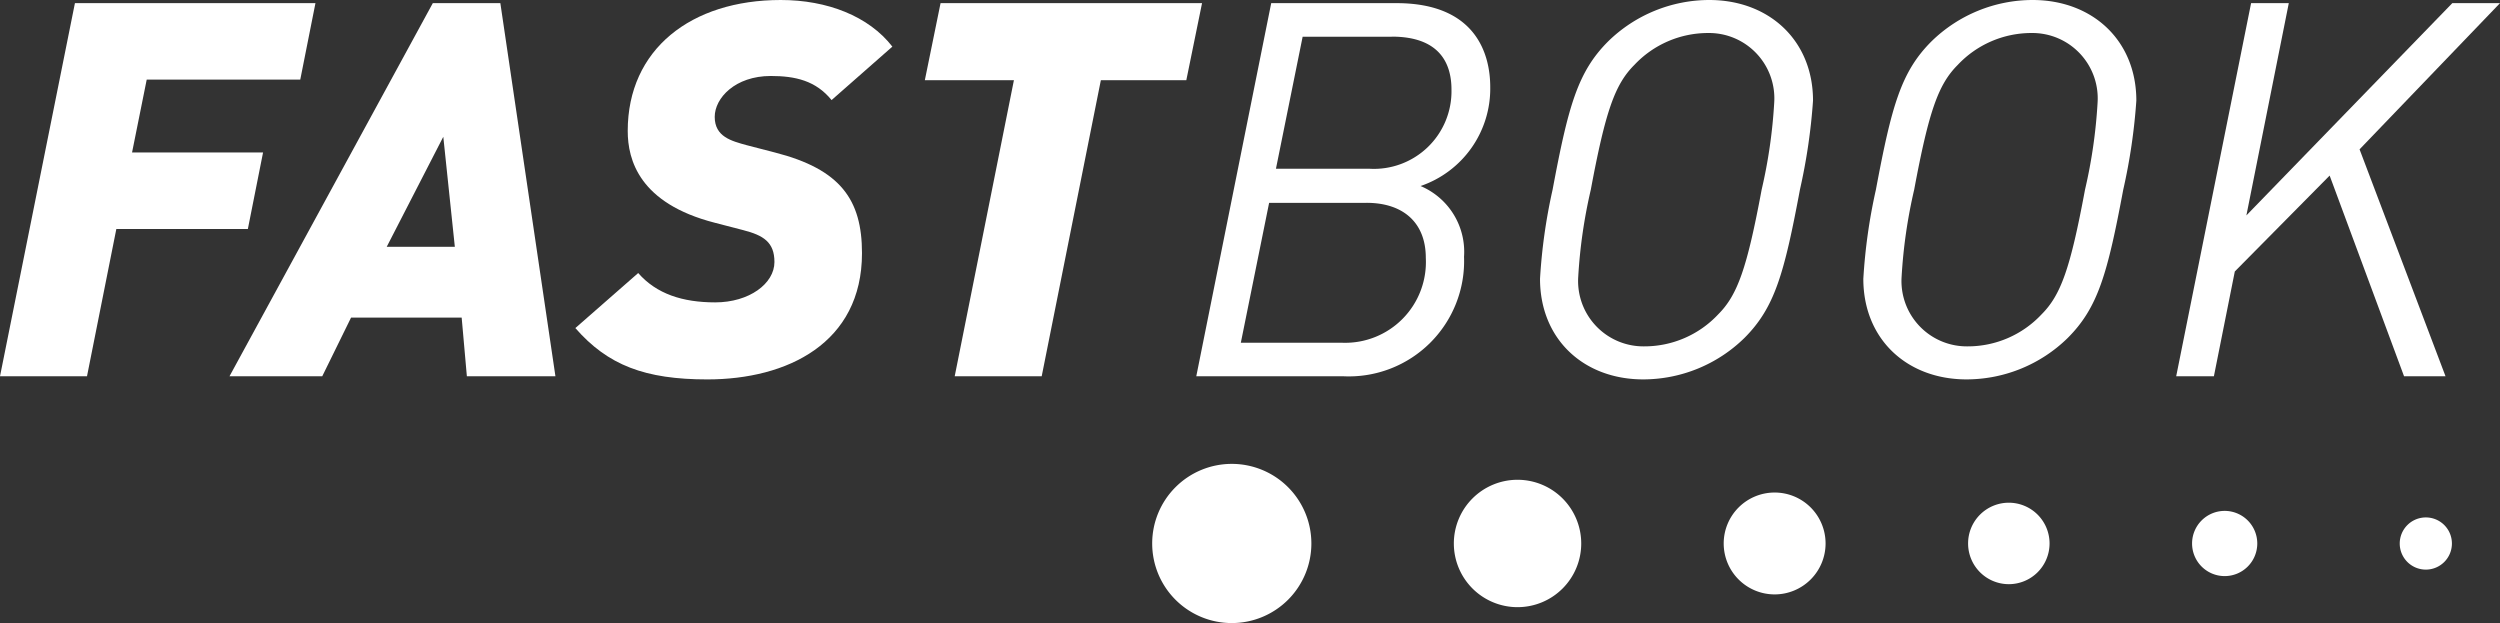
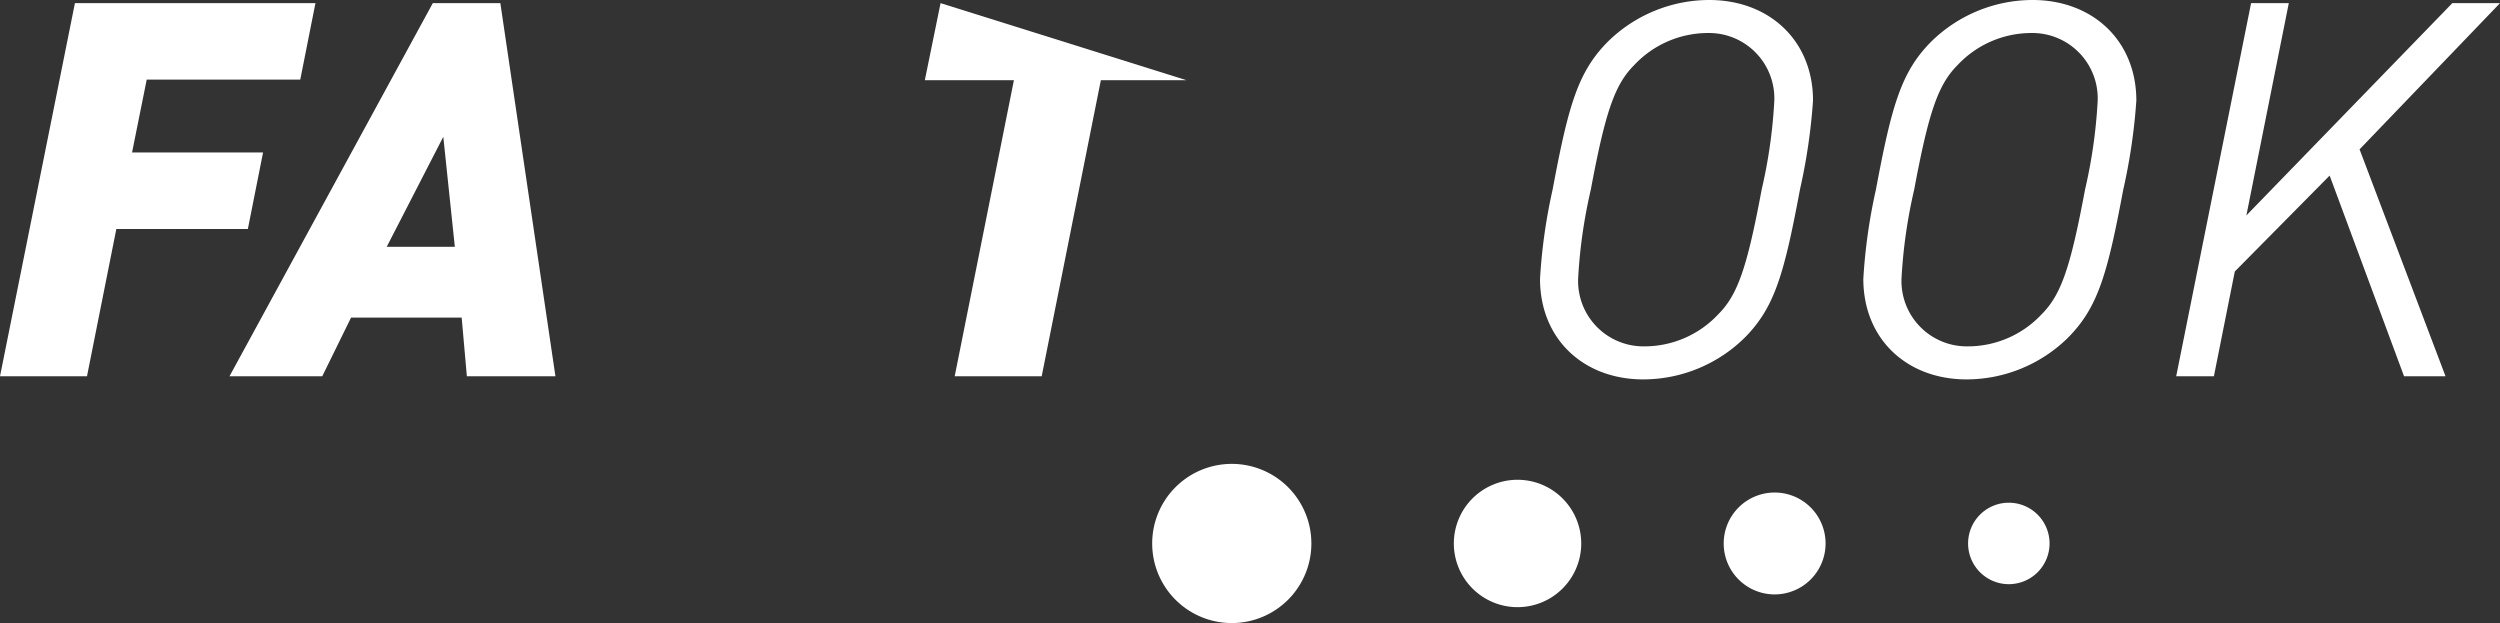
<svg xmlns="http://www.w3.org/2000/svg" width="198.921" height="49.578" viewBox="0 0 198.921 49.578">
  <rect x="0" y="0" width="198.921" height="49.578" fill="#333333" stroke="none" />
  <defs>
    <clipPath id="clip-path">
      <rect id="Rettangolo_5" data-name="Rettangolo 5" width="198.921" height="49.578" fill="#fff" />
    </clipPath>
  </defs>
  <g id="Raggruppa_9" data-name="Raggruppa 9" transform="translate(0 0)">
    <path id="Tracciato_31" data-name="Tracciato 31" d="M5.962.31,0,30H6.922L9.257,18.28H19.722l1.209-6.087H10.507l1.167-5.8H23.892L25.1.31Z" transform="translate(0 -0.06)" fill="#fff" />
    <path id="Tracciato_32" data-name="Tracciato 32" d="M39.66,10.943l.918,8.755h-5.42ZM38.826.31,22.648,30h7.38l2.294-4.671h8.8L41.536,30h7.047L44.2.31Z" transform="translate(-4.388 -0.06)" fill="#fff" />
    <g id="Raggruppa_8" data-name="Raggruppa 8" transform="translate(0 0)">
      <g id="Raggruppa_7" data-name="Raggruppa 7" clip-path="url(#clip-path)">
-         <path id="Tracciato_33" data-name="Tracciato 33" d="M77.169,7.963c-1.25-1.542-2.877-1.917-4.837-1.917C69.5,6.046,67.871,7.8,67.871,9.3c0,1.584,1.335,1.919,2.544,2.252l2.252.584c5.212,1.334,6.922,3.752,6.922,8.006,0,7.171-5.963,10.048-12.3,10.048-4.962,0-7.922-1.126-10.507-4.086l5-4.379c1.459,1.668,3.544,2.335,6.129,2.335,2.71,0,4.712-1.5,4.712-3.21,0-1.584-.876-2.126-2.5-2.543l-2.252-.584c-6-1.542-6.922-5-6.922-7.3C60.949,3.919,65.995,0,73.124,0c3.711,0,7.005,1.292,8.882,3.71Z" transform="translate(-11.002 0)" fill="#fff" />
-         <path id="Tracciato_34" data-name="Tracciato 34" d="M112.079,6.439h-6.8L100.571,30H93.649L98.361,6.439H91.273L92.524.31H113.33Z" transform="translate(-17.685 -0.06)" fill="#fff" />
-         <path id="Tracciato_35" data-name="Tracciato 35" d="M135.906,14.862a5.68,5.68,0,0,1,3.46,5.629A9.173,9.173,0,0,1,129.777,30H118.061L124.023.31h9.965c6.38,0,7.463,4.128,7.463,6.672a8.188,8.188,0,0,1-5.545,7.88M131.612,16.2h-7.755l-2.252,11.133h8.089a6.427,6.427,0,0,0,6.63-6.755c0-2.835-1.835-4.379-4.712-4.379m2-13.217h-7.088L124.4,13.486h7.421a6.175,6.175,0,0,0,6.546-6.3c0-2-.875-4.211-4.753-4.211" transform="translate(-22.875 -0.06)" fill="#fff" />
+         <path id="Tracciato_34" data-name="Tracciato 34" d="M112.079,6.439h-6.8L100.571,30H93.649L98.361,6.439H91.273L92.524.31Z" transform="translate(-17.685 -0.06)" fill="#fff" />
        <path id="Tracciato_36" data-name="Tracciato 36" d="M172.667,15.094c-1.251,6.671-2,9.381-4.42,11.8a11.527,11.527,0,0,1-8.047,3.294c-4.753,0-8.214-3.21-8.214-8.005a44.119,44.119,0,0,1,1-7.088c1.251-6.672,2-9.381,4.419-11.8A11.53,11.53,0,0,1,165.453,0c4.753,0,8.255,3.21,8.255,8.006a46.446,46.446,0,0,1-1.042,7.088m-7.3-12.467a8.044,8.044,0,0,0-5.878,2.543c-1.543,1.543-2.293,3.67-3.461,9.924a40.755,40.755,0,0,0-1,6.921,5.2,5.2,0,0,0,5.253,5.545,8.043,8.043,0,0,0,5.879-2.543c1.543-1.542,2.293-3.669,3.461-9.923a40.838,40.838,0,0,0,1-6.922,5.2,5.2,0,0,0-5.254-5.545" transform="translate(-29.449 0)" fill="#fff" />
        <path id="Tracciato_37" data-name="Tracciato 37" d="M204.574,15.094c-1.251,6.671-2,9.381-4.42,11.8a11.527,11.527,0,0,1-8.047,3.294c-4.753,0-8.214-3.21-8.214-8.005a44.218,44.218,0,0,1,1-7.088c1.251-6.672,2-9.381,4.42-11.8A11.527,11.527,0,0,1,197.36,0c4.754,0,8.256,3.21,8.256,8.006a46.384,46.384,0,0,1-1.042,7.088m-7.3-12.467A8.044,8.044,0,0,0,191.4,5.17c-1.542,1.543-2.293,3.67-3.461,9.924a40.845,40.845,0,0,0-1,6.921,5.2,5.2,0,0,0,5.253,5.545,8.041,8.041,0,0,0,5.879-2.543c1.543-1.542,2.294-3.669,3.461-9.923a40.75,40.75,0,0,0,1-6.922,5.2,5.2,0,0,0-5.253-5.545" transform="translate(-35.631 0)" fill="#fff" />
        <path id="Tracciato_38" data-name="Tracciato 38" d="M229.36,11.943,236.2,30H232.9l-5.921-15.969-7.546,7.63L217.769,30h-3L220.729.31h3L220.354,17.2,236.74.31h3.794Z" transform="translate(-41.613 -0.06)" fill="#fff" />
        <path id="Tracciato_39" data-name="Tracciato 39" d="M126.376,52.113a6.333,6.333,0,1,1-6.333-6.333,6.334,6.334,0,0,1,6.333,6.333" transform="translate(-22.032 -8.87)" fill="#fff" />
        <path id="Tracciato_40" data-name="Tracciato 40" d="M153.617,52.417a5.068,5.068,0,1,1-5.07-5.068,5.07,5.07,0,0,1,5.07,5.068" transform="translate(-27.801 -9.174)" fill="#fff" />
        <path id="Tracciato_41" data-name="Tracciato 41" d="M178.219,52.661a4.053,4.053,0,1,1-4.055-4.053,4.051,4.051,0,0,1,4.055,4.053" transform="translate(-32.961 -9.418)" fill="#fff" />
        <path id="Tracciato_42" data-name="Tracciato 42" d="M200.714,52.856a3.241,3.241,0,1,1-3.241-3.243,3.242,3.242,0,0,1,3.241,3.243" transform="translate(-37.634 -9.613)" fill="#fff" />
-         <path id="Tracciato_43" data-name="Tracciato 43" d="M221.526,53.012a2.594,2.594,0,1,1-2.594-2.592,2.595,2.595,0,0,1,2.594,2.592" transform="translate(-41.918 -9.769)" fill="#fff" />
-         <path id="Tracciato_44" data-name="Tracciato 44" d="M240.984,53.137a2.076,2.076,0,1,1-2.078-2.072,2.074,2.074,0,0,1,2.078,2.072" transform="translate(-45.889 -9.894)" fill="#fff" />
      </g>
    </g>
  </g>
</svg>